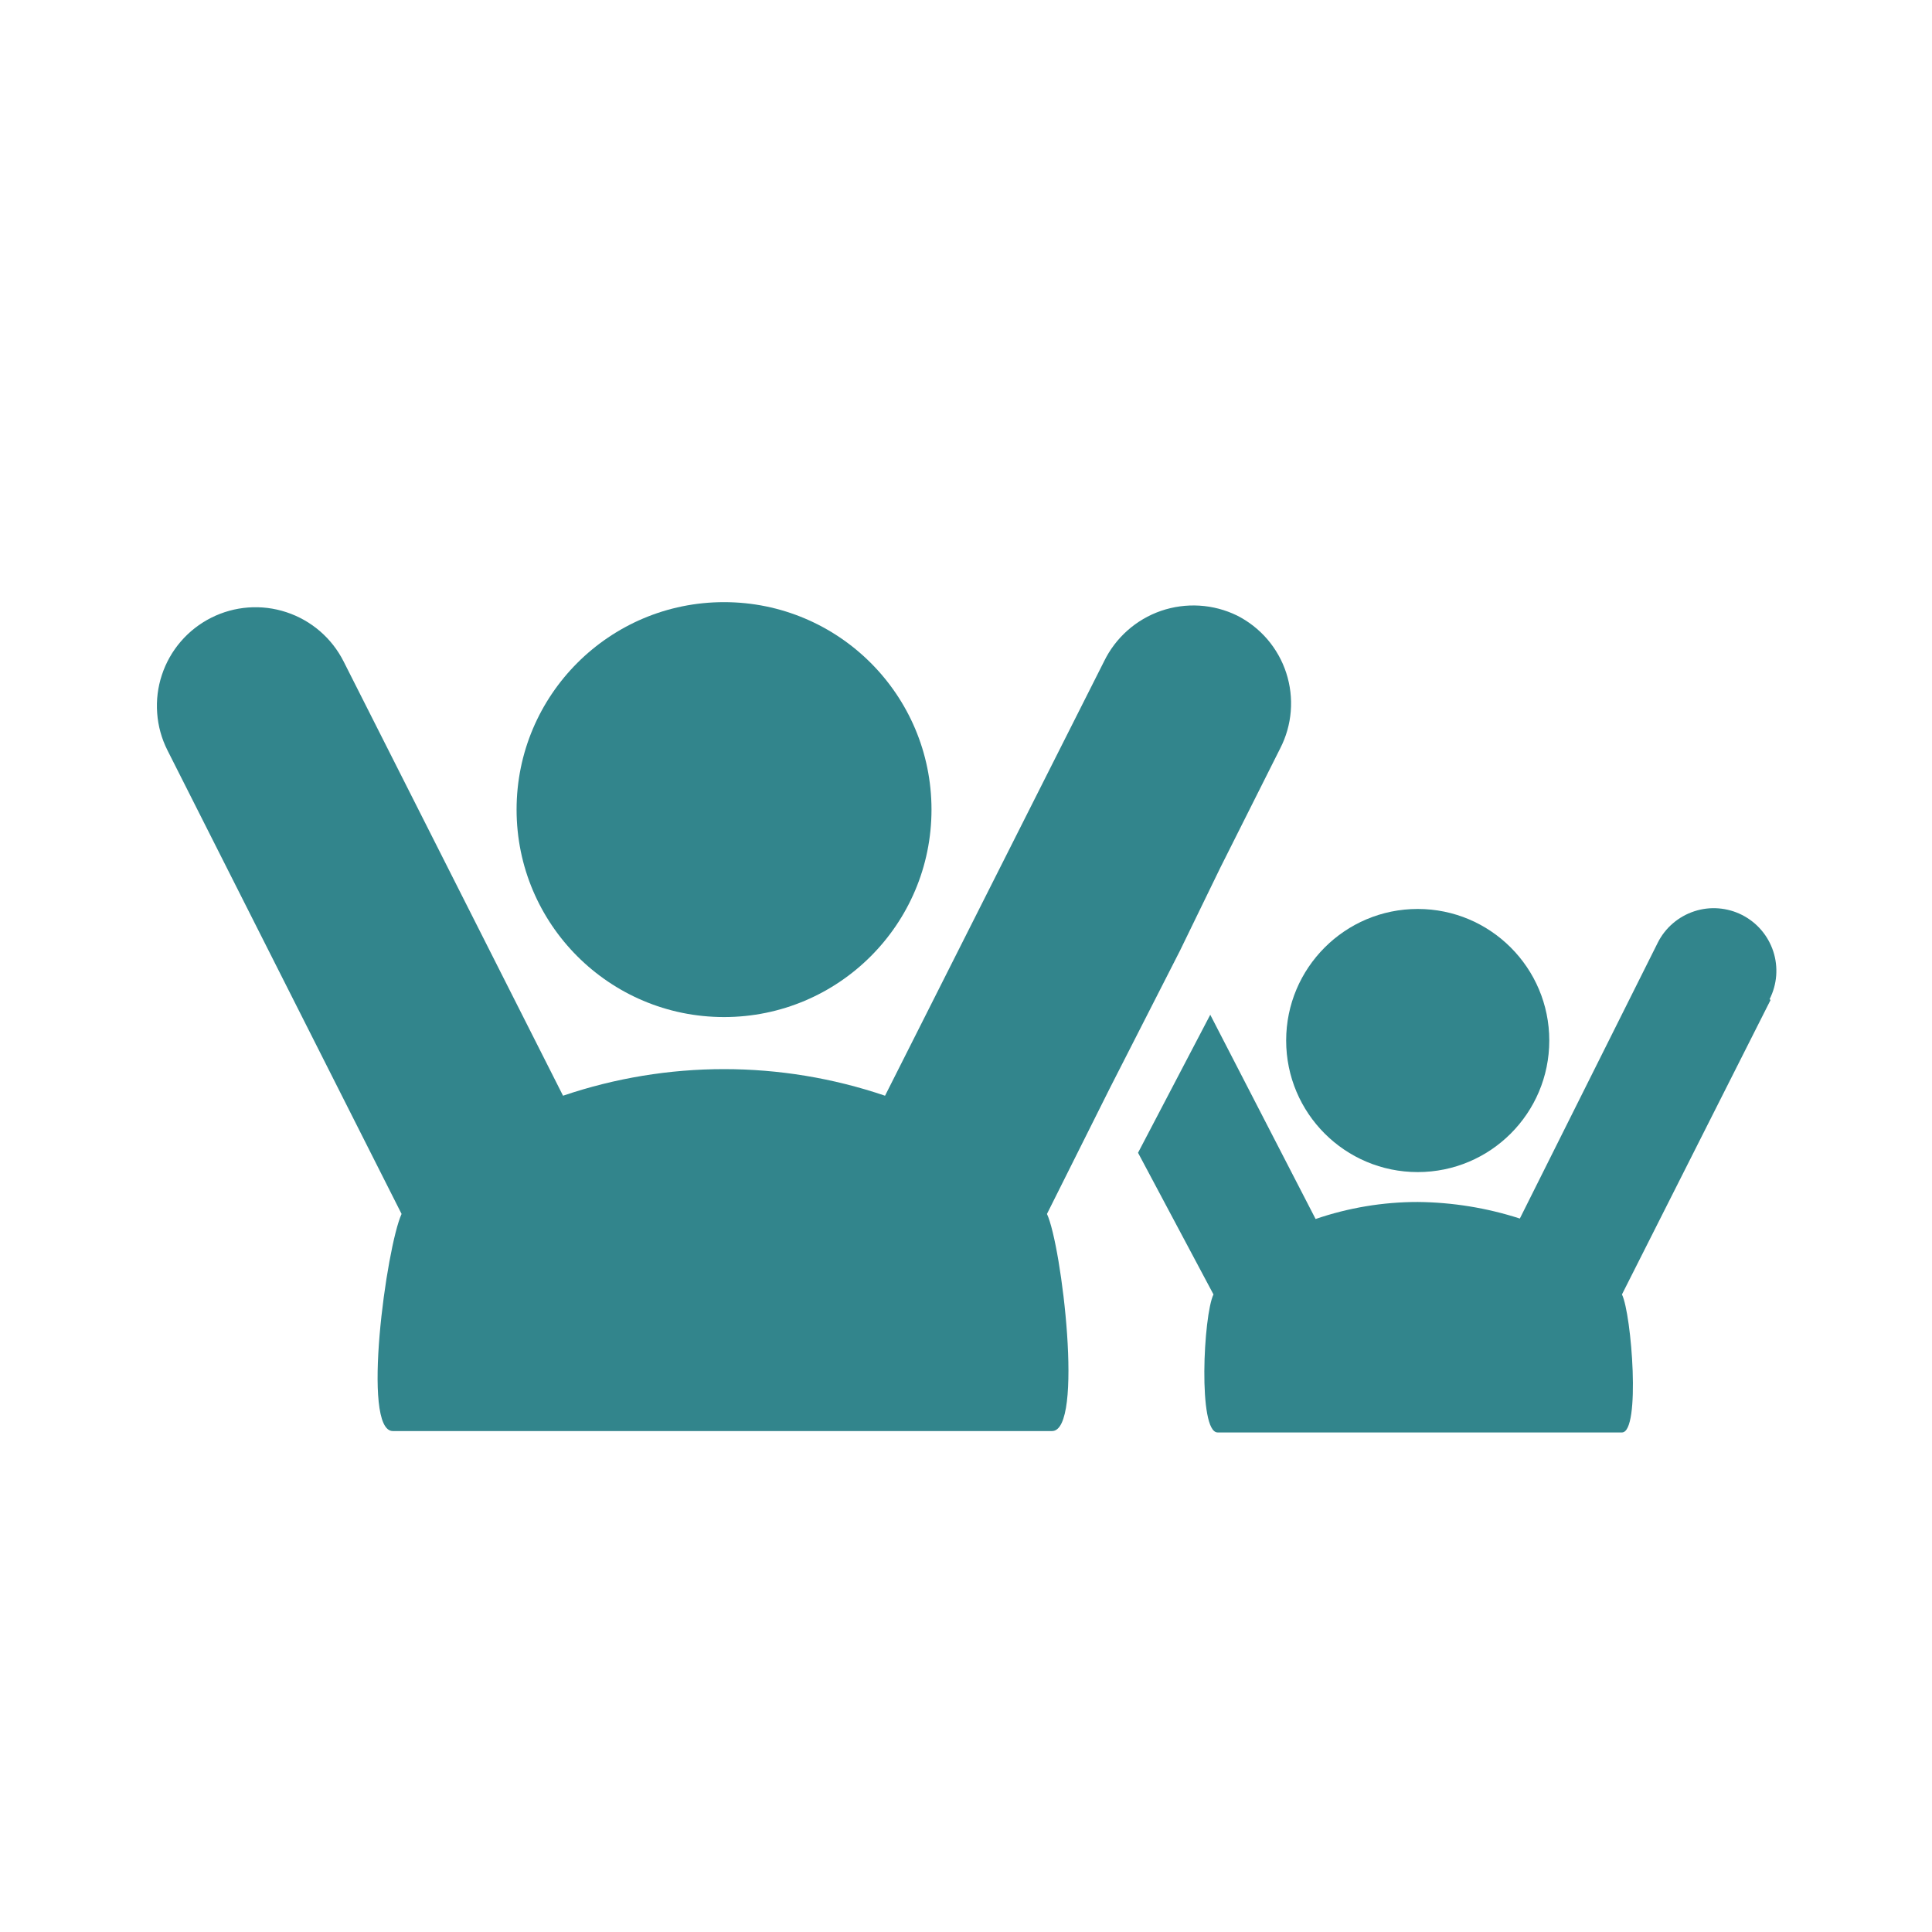
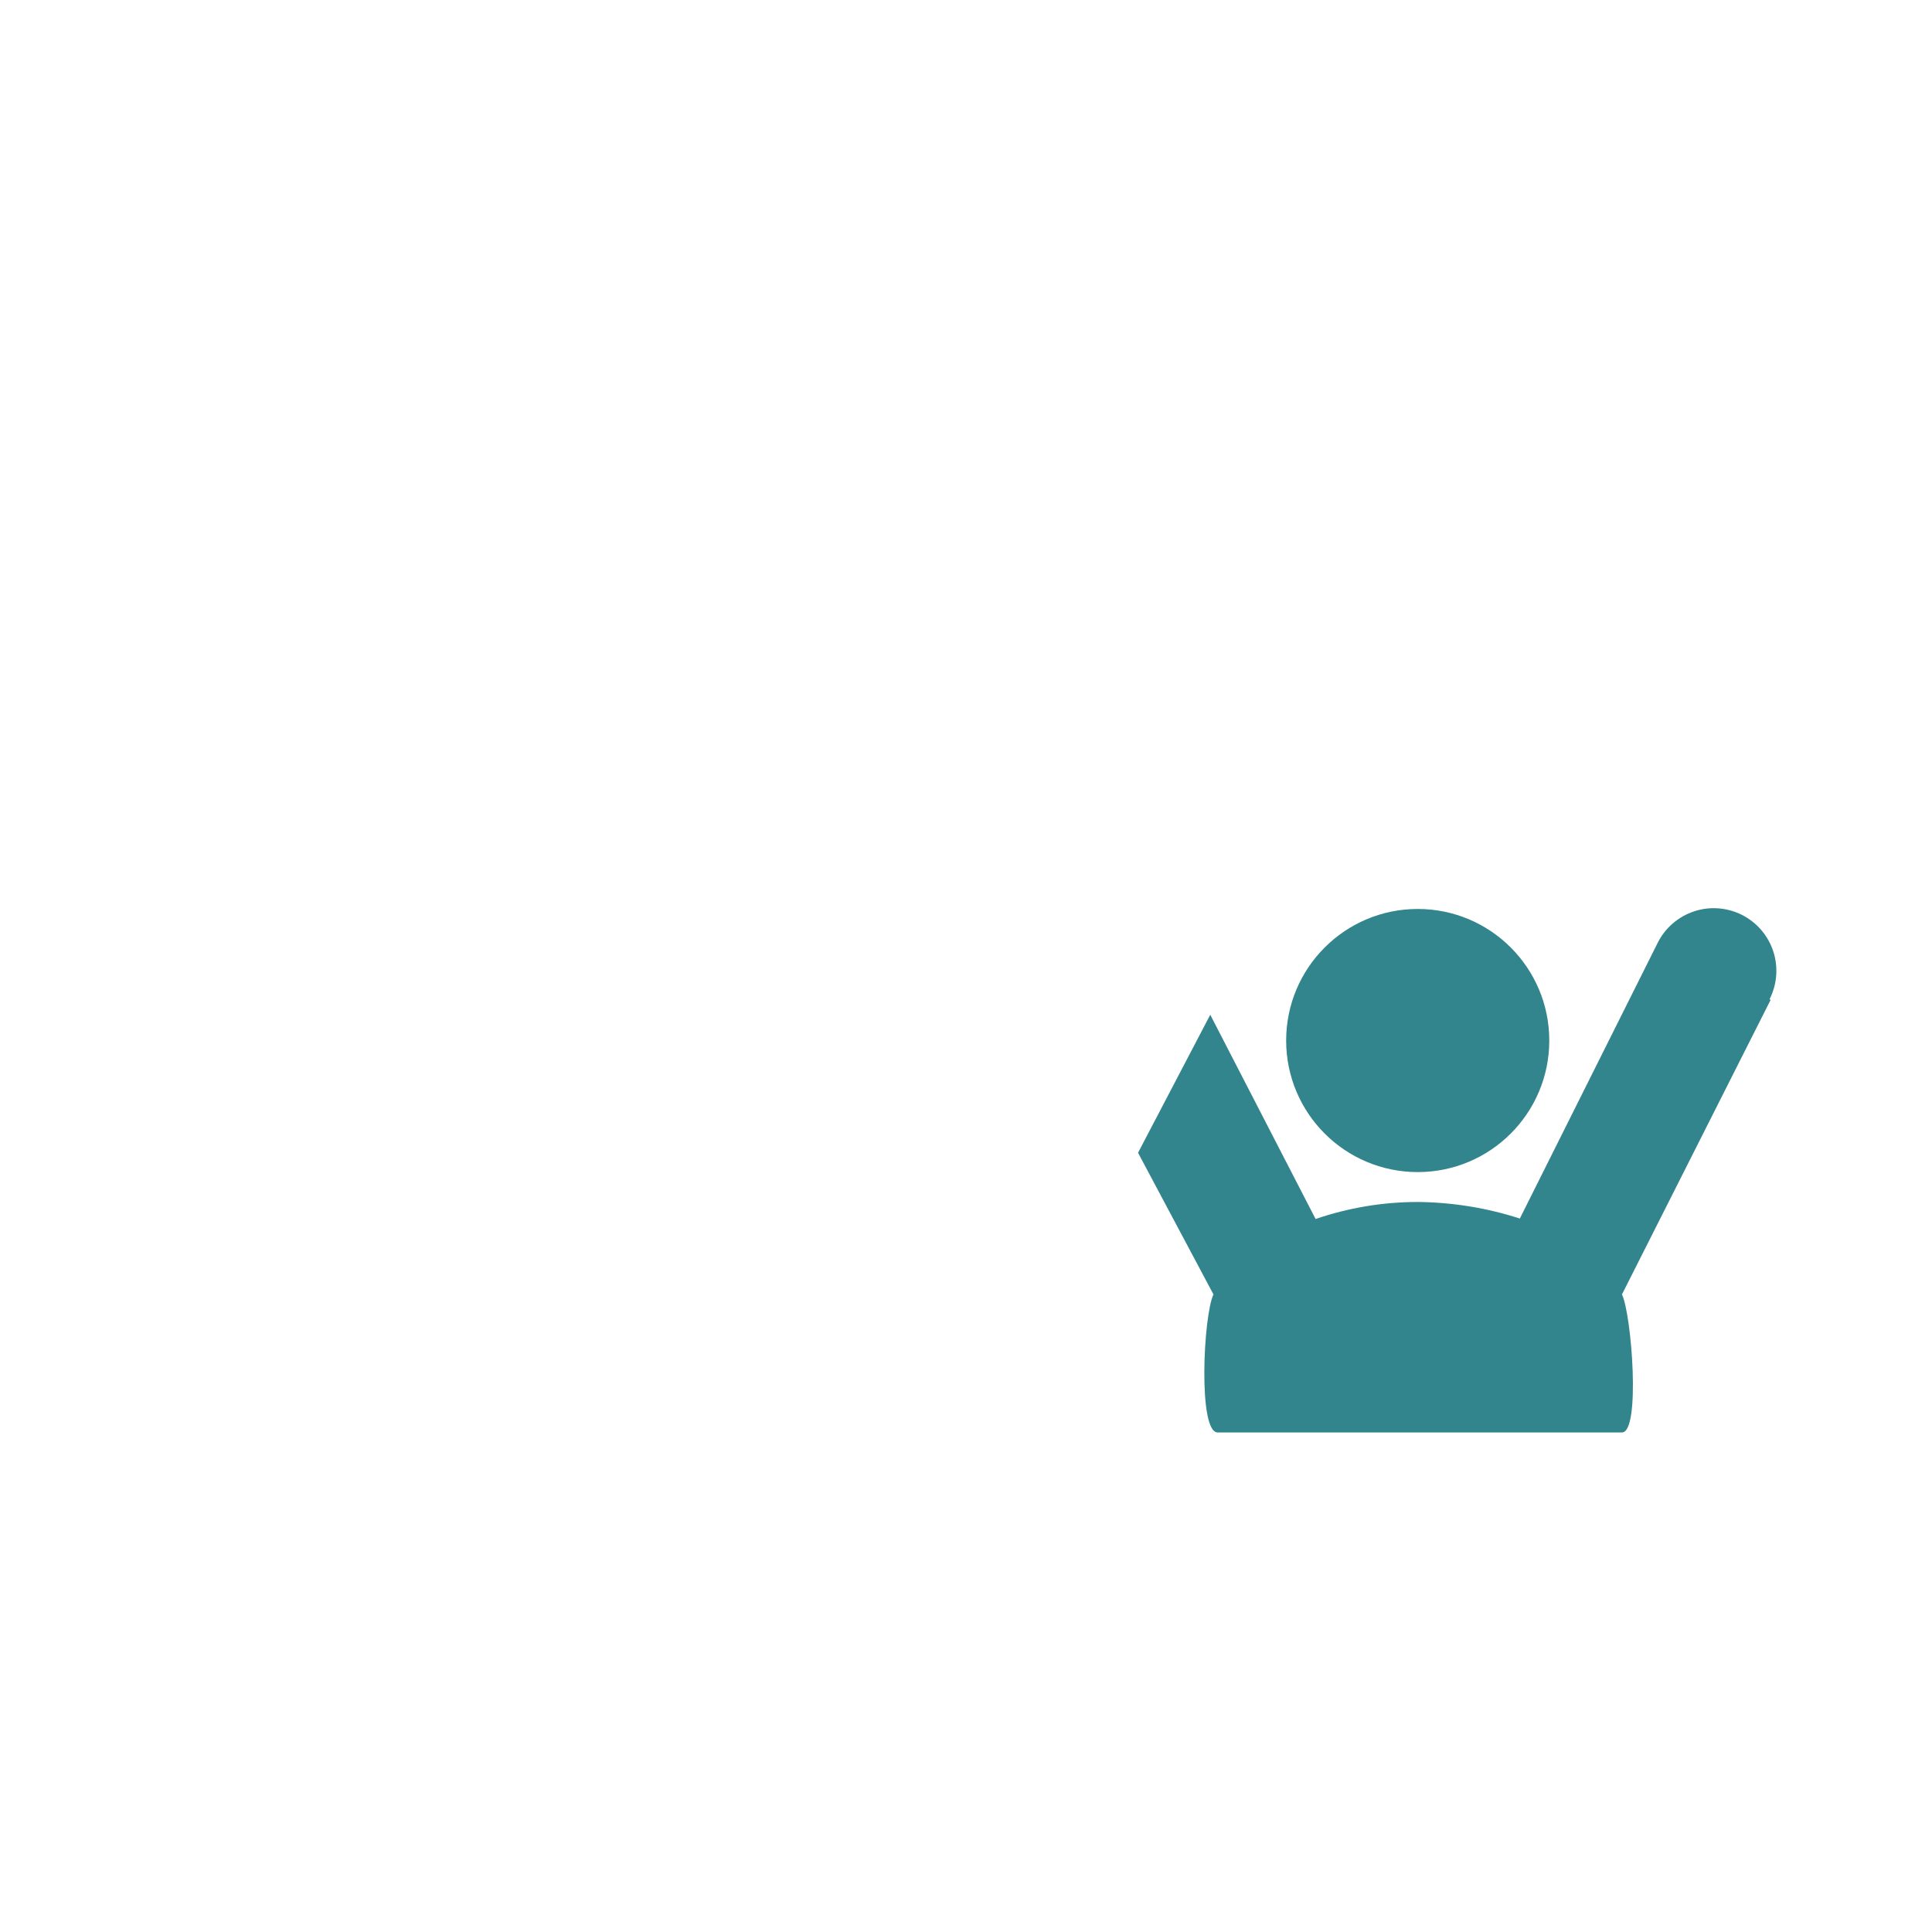
<svg xmlns="http://www.w3.org/2000/svg" width="42" height="42" viewBox="0 0 42 42" fill="none">
-   <path d="M15.74 22.11C18.231 22.11 20.25 20.091 20.25 17.6C20.25 15.109 18.231 13.09 15.74 13.09C13.249 13.09 11.23 15.109 11.23 17.6C11.23 20.091 13.249 22.11 15.74 22.11Z" fill="#32858C" />
-   <path d="M25.65 20.67L24.12 23.67L23.76 24.39L22.76 26.39C23.08 27.07 23.57 31.11 22.87 31.11H8.54C7.85 31.11 8.4 27.11 8.73 26.39L3.64 16.31C3.513 16.058 3.437 15.784 3.417 15.504C3.396 15.223 3.43 14.941 3.519 14.673C3.607 14.406 3.747 14.158 3.931 13.945C4.114 13.732 4.339 13.557 4.59 13.43C5.098 13.174 5.687 13.13 6.227 13.309C6.767 13.487 7.214 13.872 7.47 14.38L12.24 23.82C14.51 23.049 16.97 23.049 19.24 23.82L24 14.38C24.124 14.124 24.297 13.896 24.509 13.707C24.722 13.518 24.969 13.373 25.238 13.28C25.506 13.188 25.79 13.149 26.074 13.166C26.357 13.183 26.635 13.256 26.89 13.38C27.142 13.507 27.367 13.683 27.551 13.897C27.735 14.112 27.875 14.361 27.962 14.629C28.049 14.898 28.083 15.181 28.06 15.463C28.038 15.744 27.959 16.019 27.83 16.27L26.53 18.86L25.65 20.67Z" fill="#32858C" />
  <path d="M38.49 21.74L35.26 28.14C35.47 28.57 35.67 31.14 35.26 31.14H26.47C26.04 31.14 26.16 28.59 26.38 28.14L24.74 25.06L26.31 22.06L28.6 26.5C29.314 26.255 30.065 26.13 30.82 26.13C31.574 26.137 32.322 26.258 33.04 26.49L36.04 20.49C36.121 20.33 36.232 20.188 36.368 20.072C36.504 19.955 36.661 19.867 36.831 19.811C37.001 19.755 37.18 19.733 37.358 19.747C37.536 19.761 37.71 19.809 37.87 19.89C38.029 19.971 38.172 20.082 38.288 20.218C38.405 20.354 38.493 20.511 38.549 20.681C38.605 20.851 38.626 21.03 38.613 21.208C38.599 21.387 38.551 21.56 38.47 21.72L38.49 21.74Z" fill="#32858C" />
  <path d="M30.82 25.48C32.4 25.48 33.68 24.2 33.68 22.62C33.68 21.041 32.4 19.76 30.82 19.76C29.24 19.76 27.96 21.041 27.96 22.62C27.96 24.2 29.24 25.48 30.82 25.48Z" fill="#32858C" />
</svg>